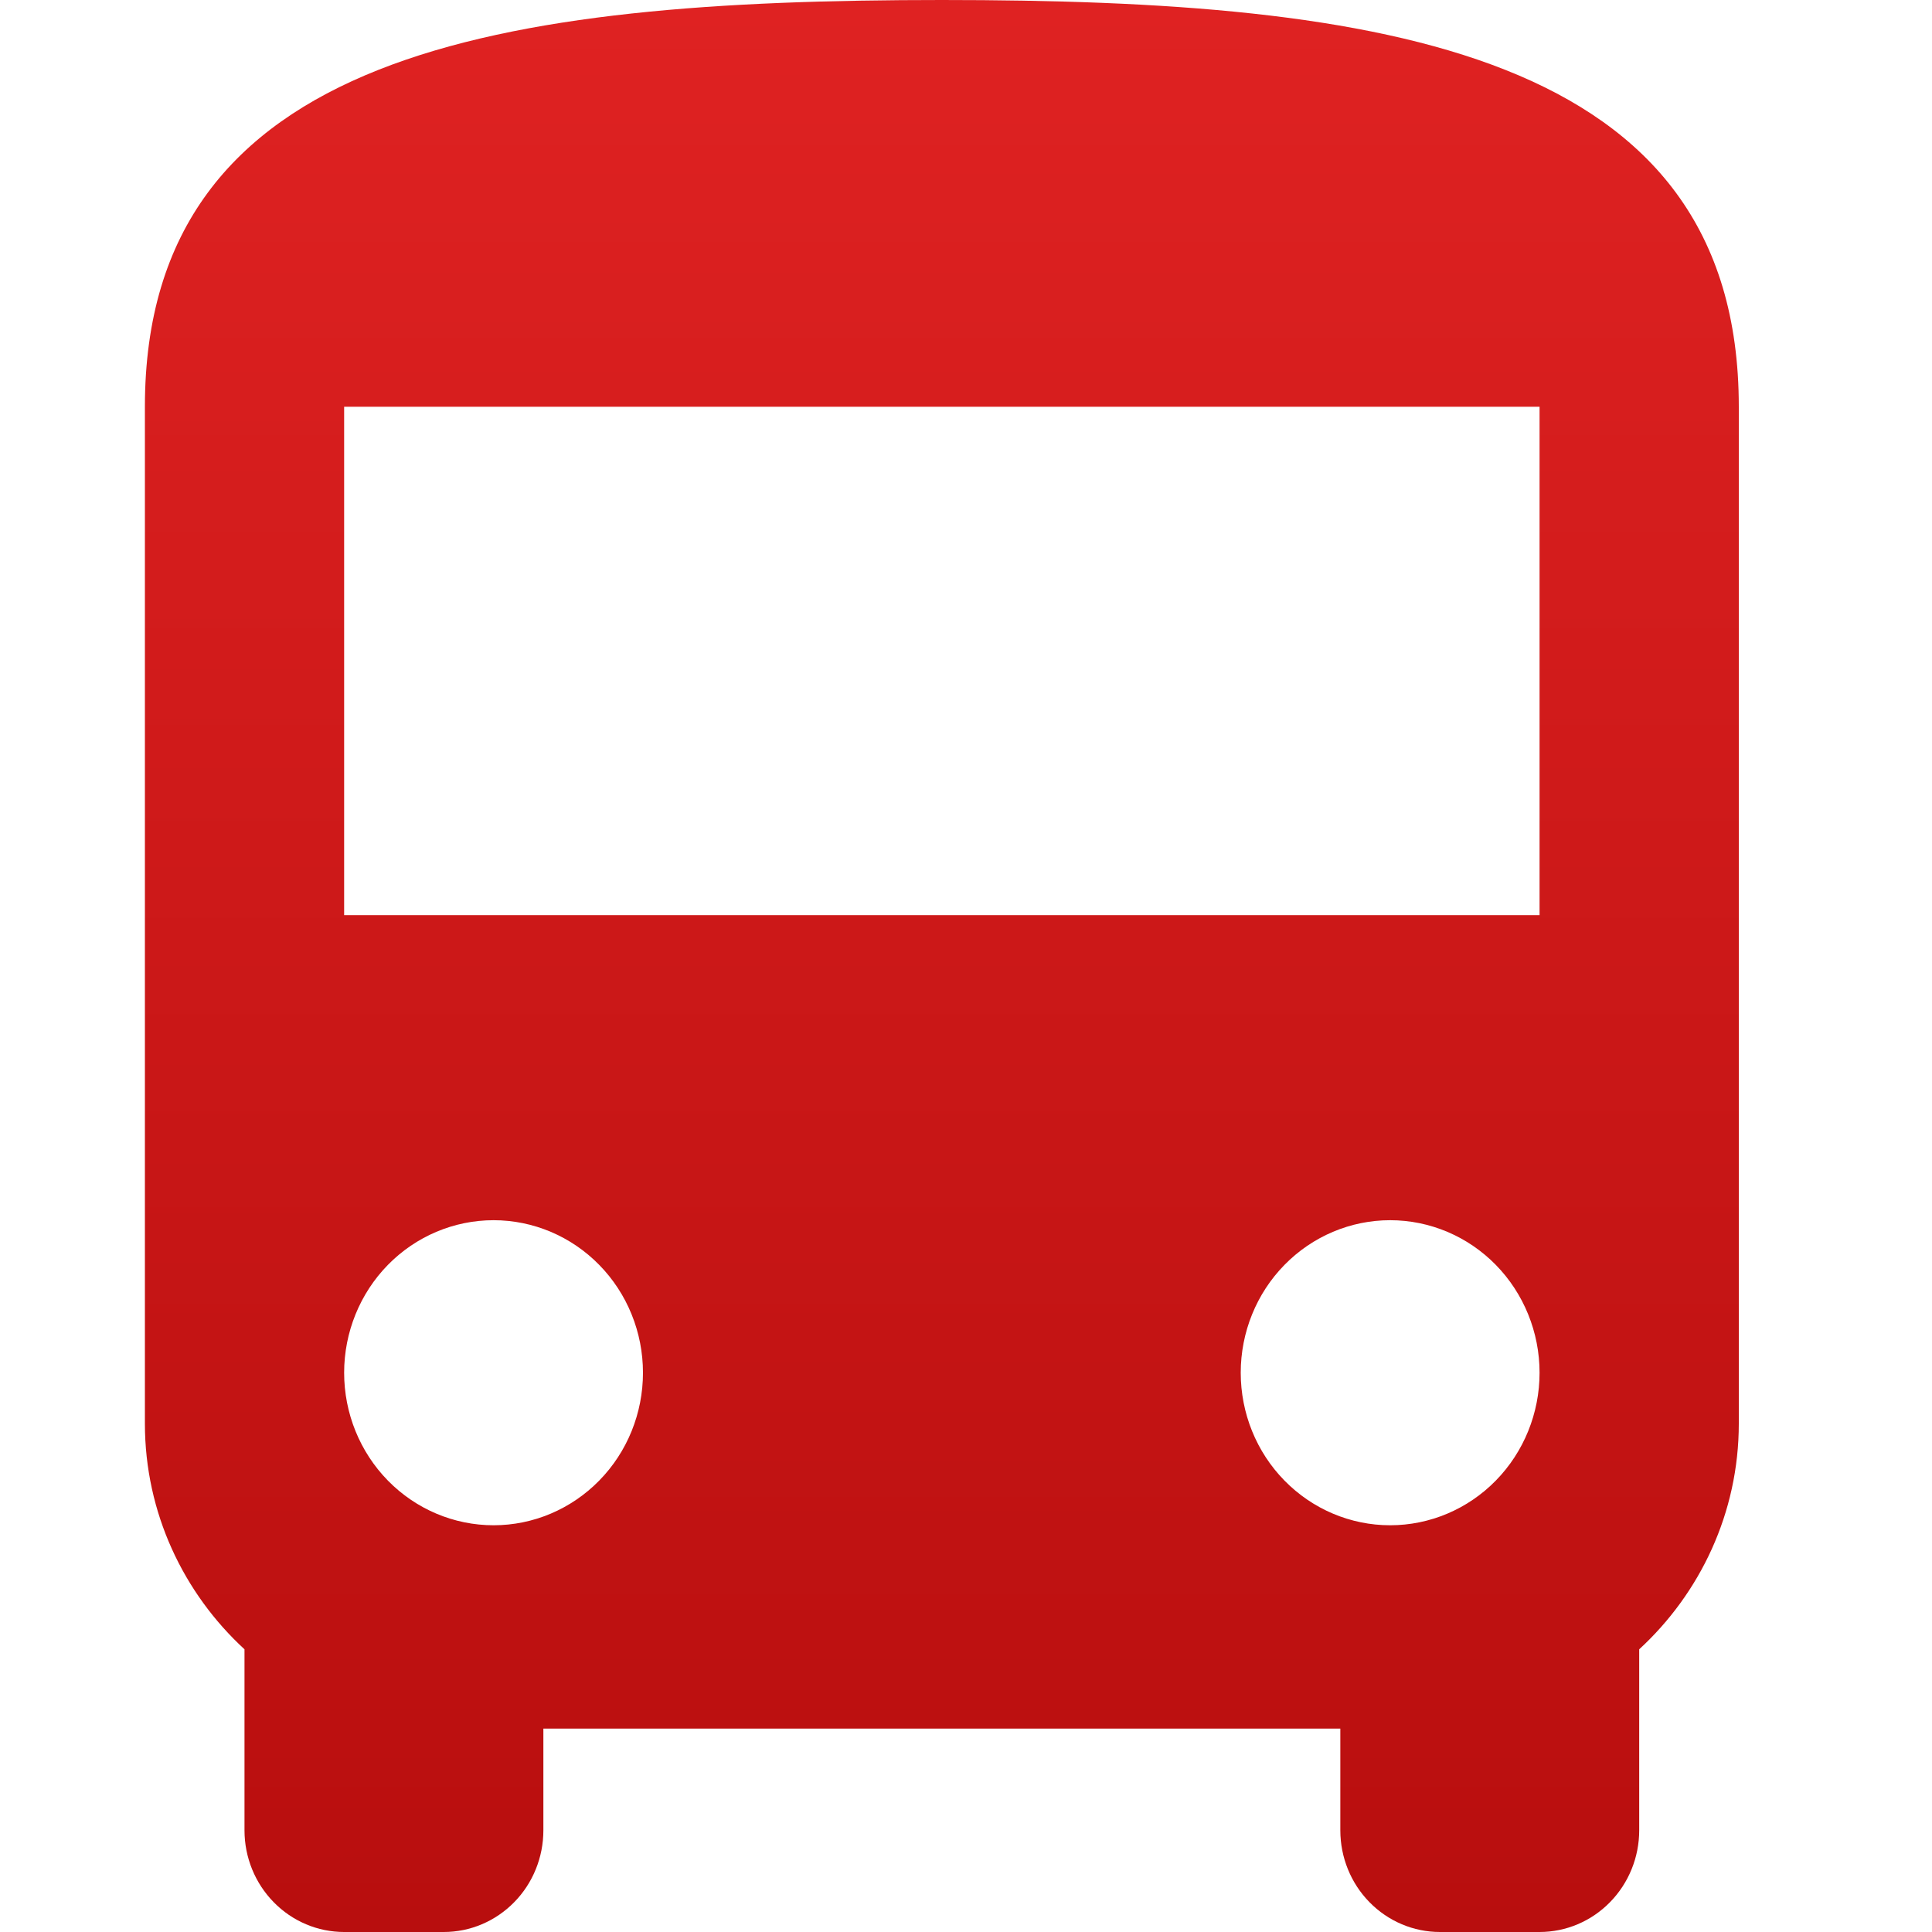
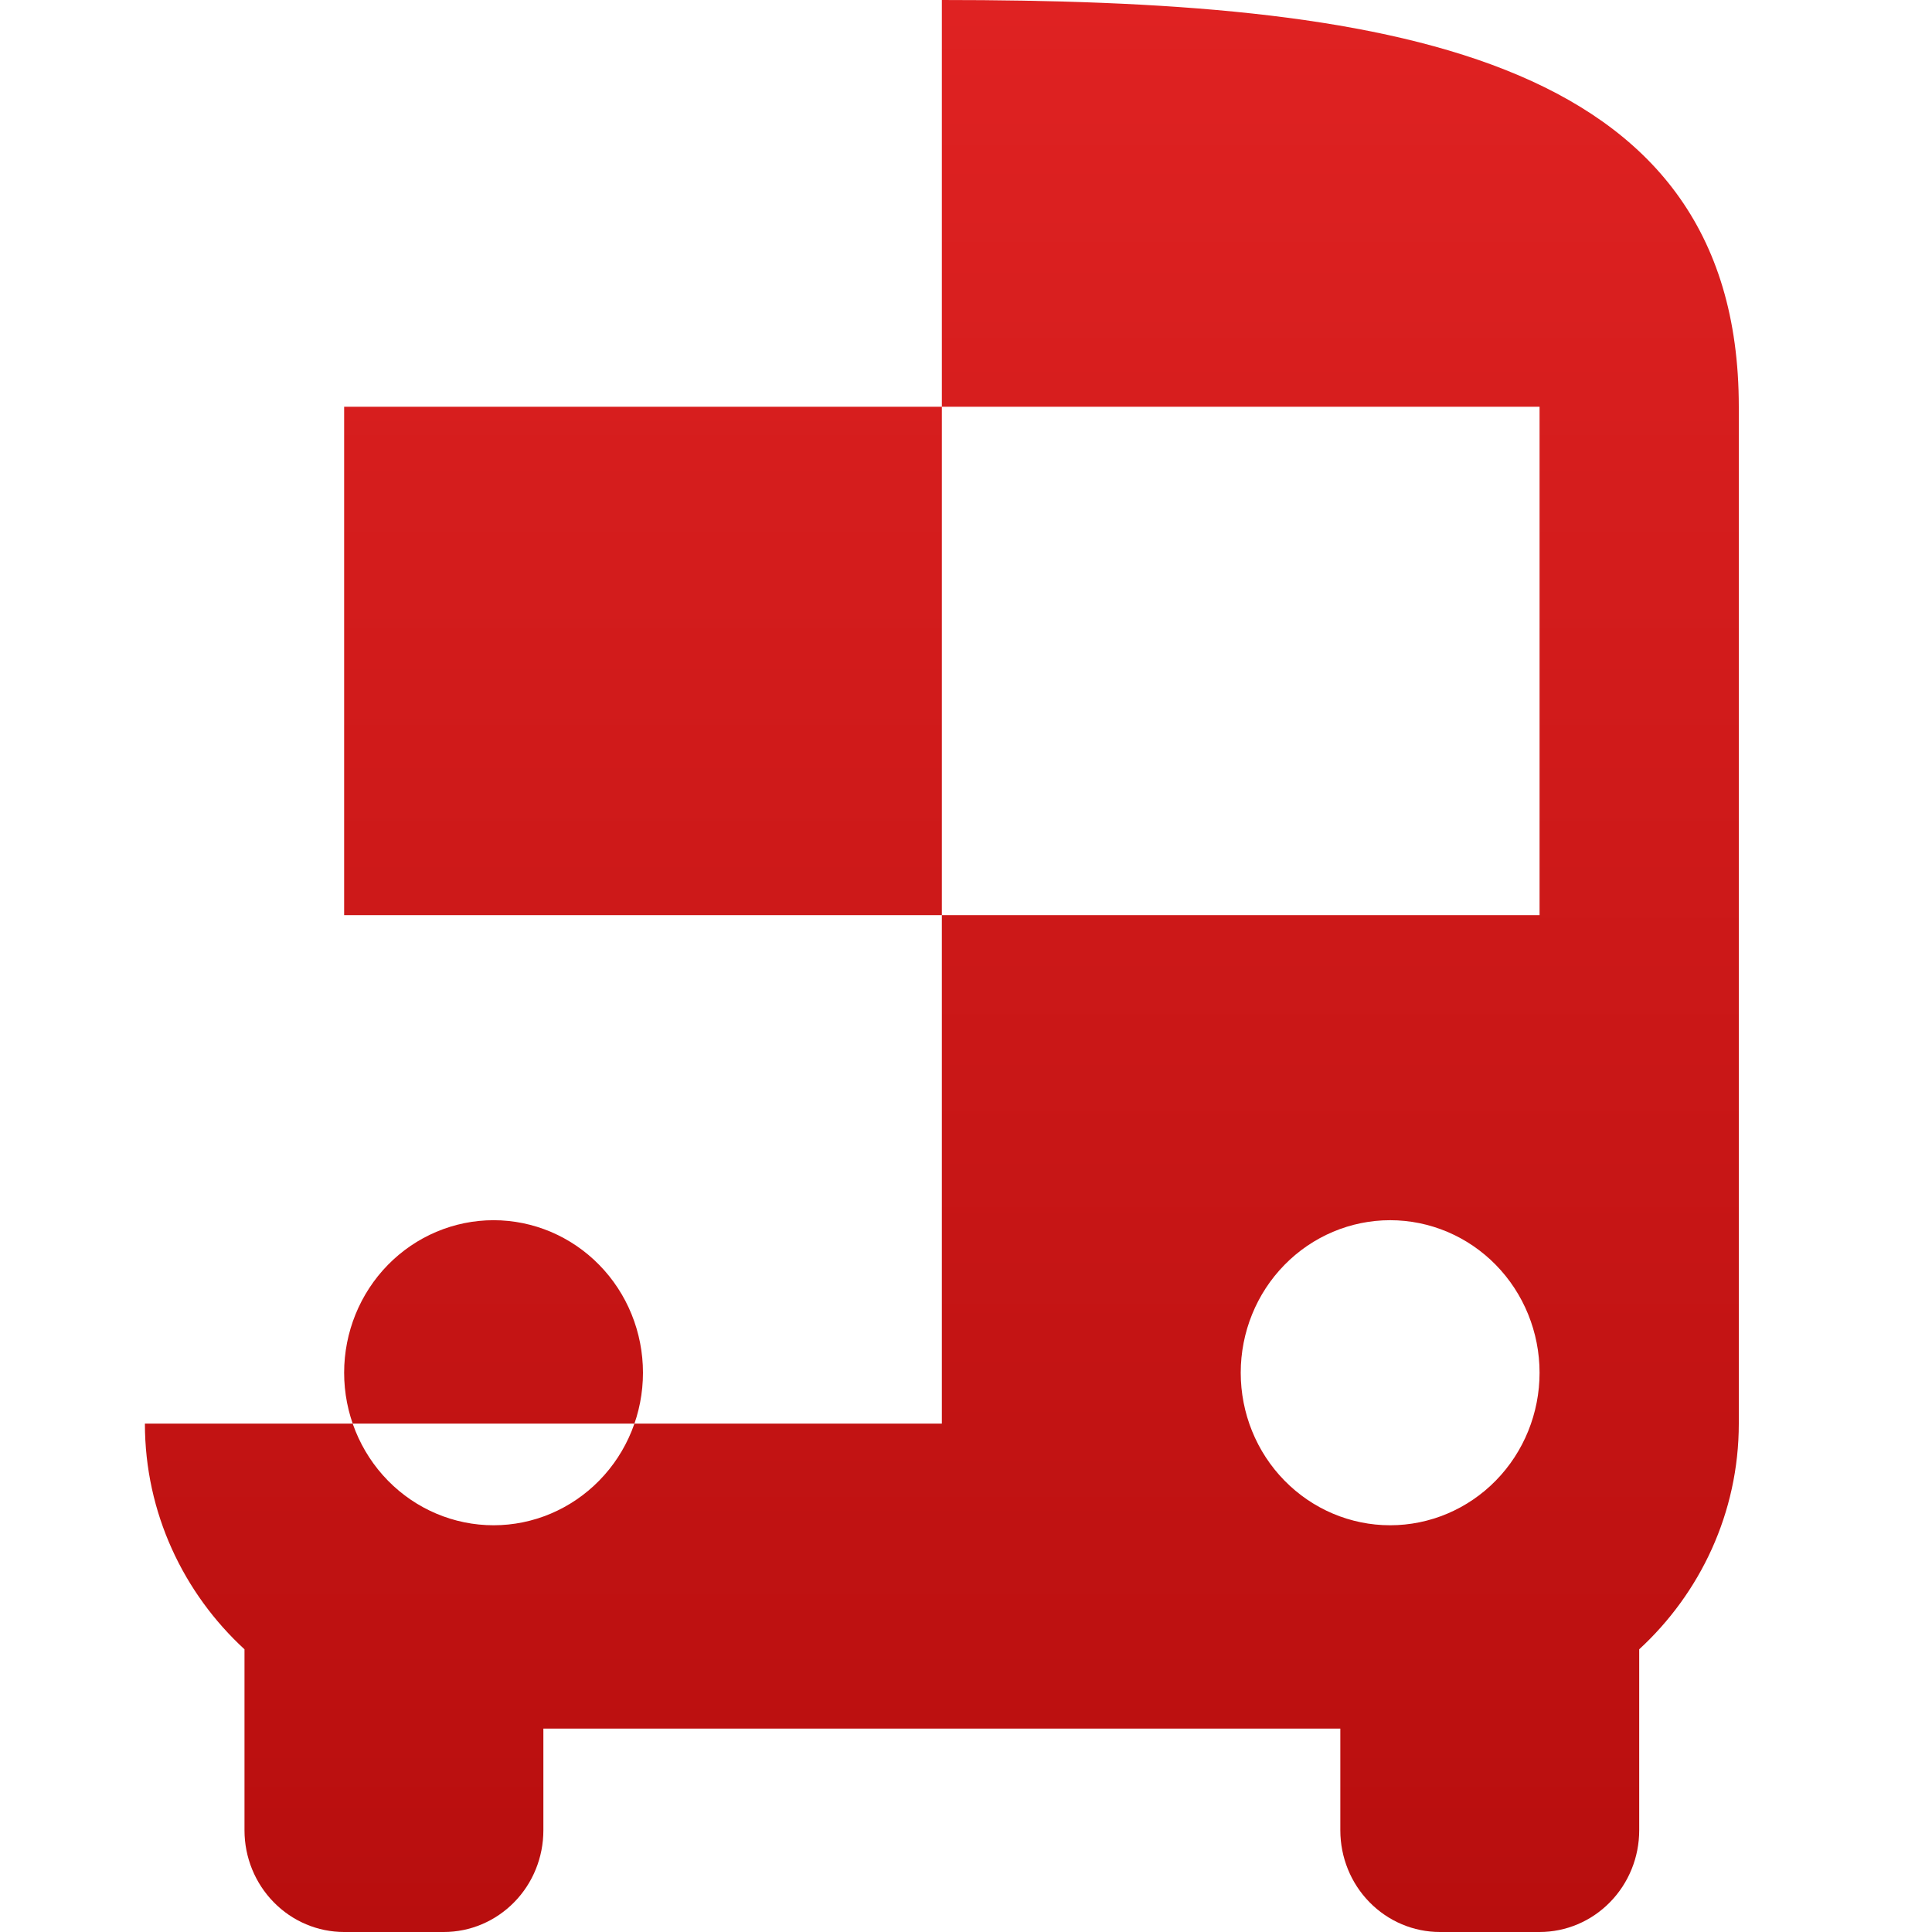
<svg xmlns="http://www.w3.org/2000/svg" width="40" height="40" viewBox="0 0 40 40" fill="none">
-   <path d="M31.875 18.947H7.125V8.421H31.875M28.781 31.579C27.961 31.579 27.174 31.246 26.594 30.654C26.013 30.062 25.688 29.259 25.688 28.421C25.688 27.584 26.013 26.78 26.594 26.188C27.174 25.596 27.961 25.263 28.781 25.263C29.602 25.263 30.389 25.596 30.969 26.188C31.549 26.78 31.875 27.584 31.875 28.421C31.875 29.259 31.549 30.062 30.969 30.654C30.389 31.246 29.602 31.579 28.781 31.579ZM10.219 31.579C9.398 31.579 8.611 31.246 8.031 30.654C7.451 30.062 7.125 29.259 7.125 28.421C7.125 27.584 7.451 26.78 8.031 26.188C8.611 25.596 9.398 25.263 10.219 25.263C11.039 25.263 11.826 25.596 12.406 26.188C12.987 26.78 13.312 27.584 13.312 28.421C13.312 29.259 12.987 30.062 12.406 30.654C11.826 31.246 11.039 31.579 10.219 31.579ZM3 29.474C3 31.326 3.804 32.989 5.062 34.147V37.895C5.062 38.453 5.28 38.989 5.667 39.383C6.053 39.778 6.578 40 7.125 40H9.188C9.735 40 10.259 39.778 10.646 39.383C11.033 38.989 11.25 38.453 11.25 37.895V35.789H27.75V37.895C27.75 38.453 27.967 38.989 28.354 39.383C28.741 39.778 29.265 40 29.812 40H31.875C32.422 40 32.947 39.778 33.333 39.383C33.72 38.989 33.938 38.453 33.938 37.895V34.147C35.196 32.989 36 31.326 36 29.474V8.421C36 1.053 28.616 0 19.5 0C10.384 0 3 1.053 3 8.421V29.474Z" fill="url(#paint0_linear_339_250)" />
+   <path d="M31.875 18.947H7.125V8.421H31.875M28.781 31.579C27.961 31.579 27.174 31.246 26.594 30.654C26.013 30.062 25.688 29.259 25.688 28.421C25.688 27.584 26.013 26.78 26.594 26.188C27.174 25.596 27.961 25.263 28.781 25.263C29.602 25.263 30.389 25.596 30.969 26.188C31.549 26.78 31.875 27.584 31.875 28.421C31.875 29.259 31.549 30.062 30.969 30.654C30.389 31.246 29.602 31.579 28.781 31.579ZM10.219 31.579C9.398 31.579 8.611 31.246 8.031 30.654C7.451 30.062 7.125 29.259 7.125 28.421C7.125 27.584 7.451 26.78 8.031 26.188C8.611 25.596 9.398 25.263 10.219 25.263C11.039 25.263 11.826 25.596 12.406 26.188C12.987 26.78 13.312 27.584 13.312 28.421C13.312 29.259 12.987 30.062 12.406 30.654C11.826 31.246 11.039 31.579 10.219 31.579ZM3 29.474C3 31.326 3.804 32.989 5.062 34.147V37.895C5.062 38.453 5.28 38.989 5.667 39.383C6.053 39.778 6.578 40 7.125 40H9.188C9.735 40 10.259 39.778 10.646 39.383C11.033 38.989 11.25 38.453 11.25 37.895V35.789H27.75V37.895C27.75 38.453 27.967 38.989 28.354 39.383C28.741 39.778 29.265 40 29.812 40H31.875C32.422 40 32.947 39.778 33.333 39.383C33.72 38.989 33.938 38.453 33.938 37.895V34.147C35.196 32.989 36 31.326 36 29.474V8.421C36 1.053 28.616 0 19.5 0V29.474Z" fill="url(#paint0_linear_339_250)" />
  <defs>
    <linearGradient id="paint0_linear_339_250" x1="19.5" y1="0" x2="19.5" y2="40" gradientUnits="userSpaceOnUse">
      <stop stop-color="#DF2222" />
      <stop offset="1" stop-color="#B80E0E" />
    </linearGradient>
  </defs>
</svg>